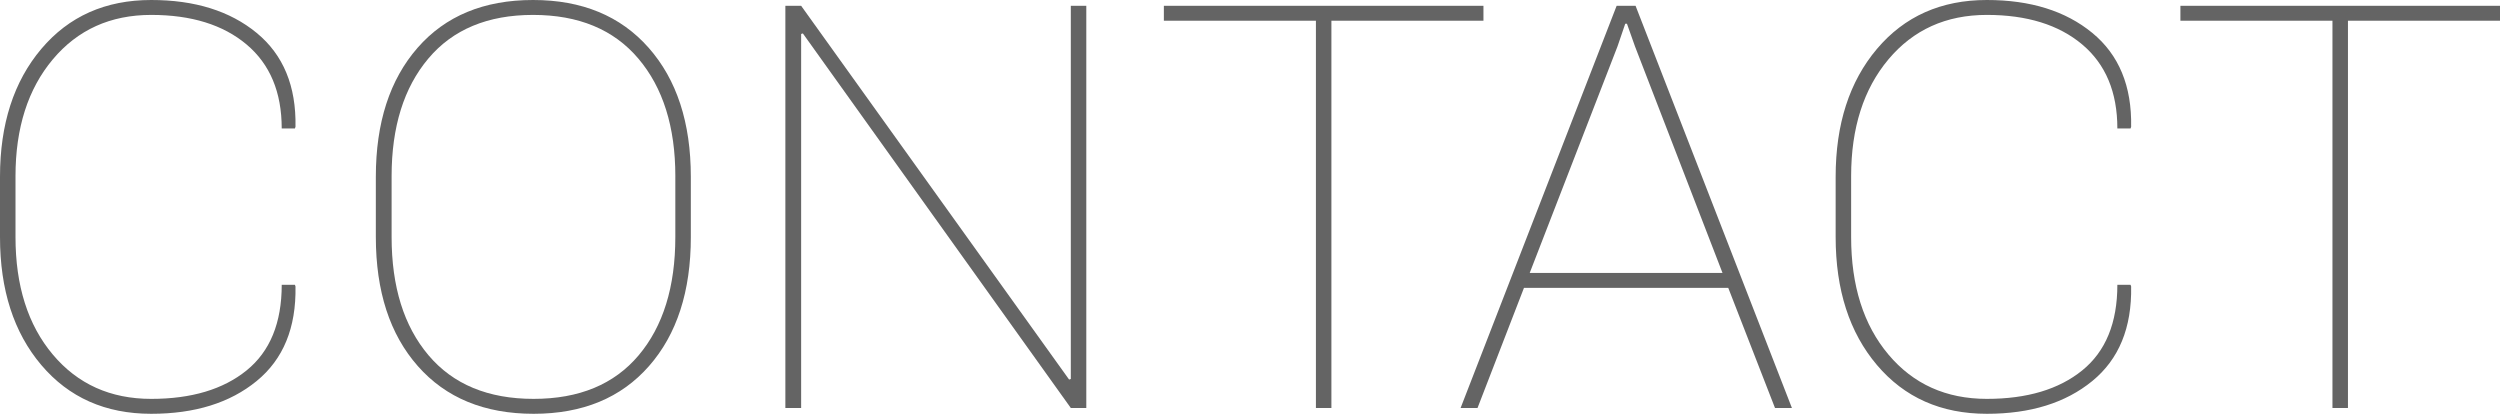
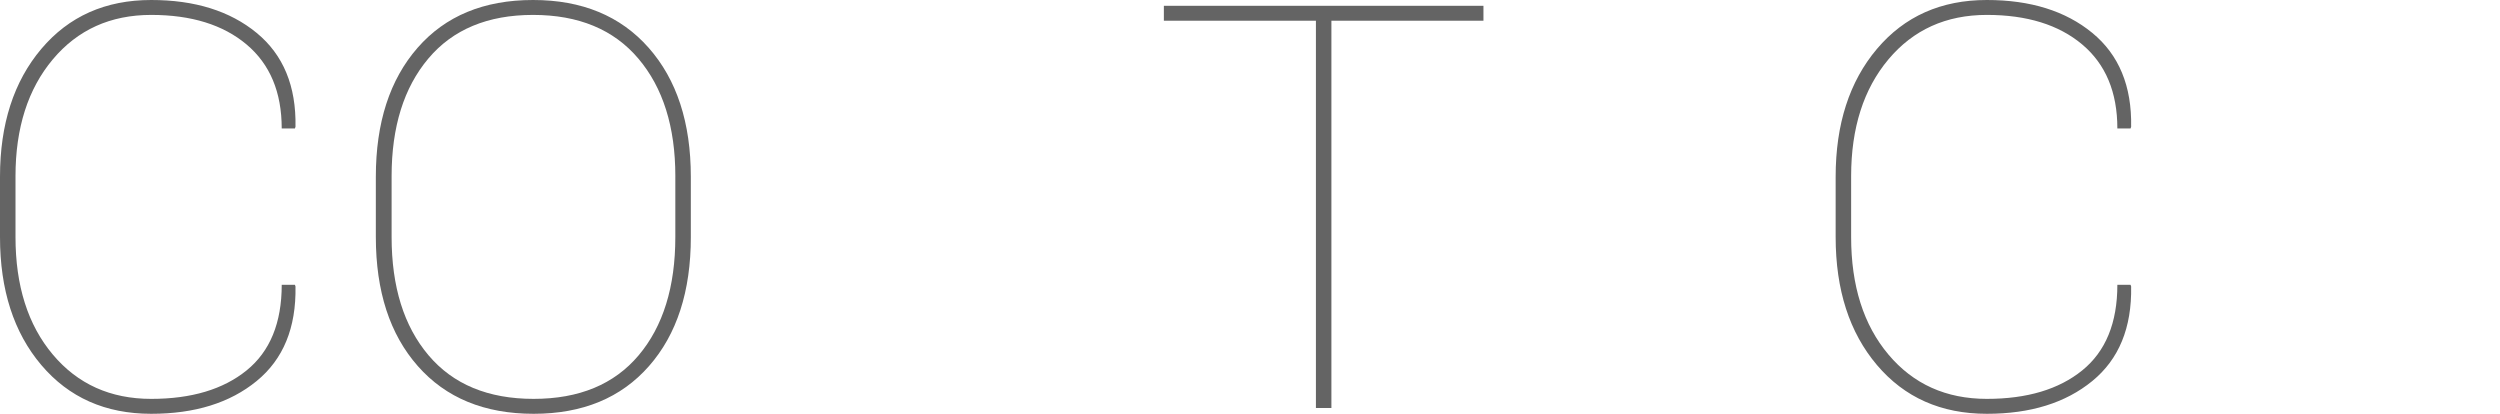
<svg xmlns="http://www.w3.org/2000/svg" version="1.1" id="レイヤー_1" x="0px" y="0px" viewBox="0 0 290 48" style="enable-background:new 0 0 290 48;" xml:space="preserve">
  <style type="text/css">
	.st0{fill:#646464;}
</style>
  <g>
    <path class="st0" d="M34.21,33.036l0.067,0.192c0.088,4.786-1.414,8.444-4.509,10.974C26.673,46.735,22.596,48,17.538,48   c-5.303,0-9.551-1.885-12.746-5.656C1.597,38.574,0,33.624,0,27.493v-6.985C0,14.399,1.597,9.453,4.792,5.672   C7.987,1.89,12.235,0,17.538,0c5.058,0,9.135,1.271,12.23,3.813c3.095,2.542,4.598,6.174,4.509,10.894L34.21,14.9h-1.531   c0-4.208-1.359-7.455-4.077-9.741C25.885,2.874,22.197,1.73,17.538,1.73c-4.726,0-8.531,1.72-11.414,5.159   c-2.885,3.439-4.326,7.958-4.326,13.554v7.049c0,5.661,1.442,10.206,4.326,13.634c2.884,3.43,6.689,5.144,11.414,5.144   c4.659,0,8.347-1.1,11.065-3.3c2.717-2.199,4.077-5.511,4.077-9.933H34.21z" />
    <path class="st0" d="M80.137,27.493c0,6.302-1.62,11.296-4.859,14.979C72.039,46.158,67.579,48,61.9,48   c-5.702,0-10.178-1.842-13.428-5.528c-3.251-3.684-4.875-8.677-4.875-14.979v-6.985c0-6.28,1.614-11.268,4.842-14.964   C51.667,1.848,56.132,0,61.833,0c5.679,0,10.15,1.848,13.411,5.543c3.261,3.696,4.892,8.684,4.892,14.964V27.493z M78.34,20.443   c0-5.724-1.431-10.275-4.293-13.65C71.185,3.418,67.113,1.73,61.833,1.73c-5.258,0-9.307,1.688-12.147,5.063   c-2.84,3.375-4.26,7.926-4.26,13.65v7.049c0,5.768,1.425,10.34,4.276,13.714c2.851,3.376,6.916,5.063,12.196,5.063   c5.28,0,9.34-1.683,12.18-5.046c2.839-3.366,4.26-7.942,4.26-13.731V20.443z" />
-     <path class="st0" d="M126.012,47.327h-1.797L93.132,3.877l-0.2,0.064v43.386h-1.83V0.673h1.83l31.082,43.354l0.2-0.064V0.673h1.797   V47.327z" />
    <path class="st0" d="M172.081,2.403h-17.638v44.924h-1.797V2.403h-17.638v-1.73h37.072V2.403z" />
-     <path class="st0" d="M200.476,33.389h-23.694l-5.391,13.939h-1.963L187.53,0.673h2.196l18.137,46.654H205.9L200.476,33.389z    M177.447,31.658h22.363L189.66,5.383l-0.932-2.627h-0.2l-0.898,2.627L177.447,31.658z" />
    <path class="st0" d="M247.145,33.036l0.067,0.192c0.088,4.786-1.414,8.444-4.509,10.974c-3.095,2.533-7.171,3.798-12.23,3.798   c-5.303,0-9.551-1.885-12.746-5.656c-3.195-3.77-4.792-8.72-4.792-14.851v-6.985c0-6.109,1.597-11.055,4.792-14.836   C220.922,1.89,225.17,0,230.473,0c5.058,0,9.135,1.271,12.23,3.813c3.095,2.542,4.598,6.174,4.509,10.894l-0.067,0.192h-1.531   c0-4.208-1.359-7.455-4.077-9.741c-2.718-2.285-6.406-3.429-11.065-3.429c-4.726,0-8.531,1.72-11.414,5.159   c-2.885,3.439-4.326,7.958-4.326,13.554v7.049c0,5.661,1.442,10.206,4.326,13.634c2.884,3.43,6.689,5.144,11.414,5.144   c4.659,0,8.347-1.1,11.065-3.3c2.718-2.199,4.077-5.511,4.077-9.933H247.145z" />
-     <path class="st0" d="M290,2.403h-17.638v44.924h-1.797V2.403h-17.638v-1.73H290V2.403z" />
  </g>
</svg>